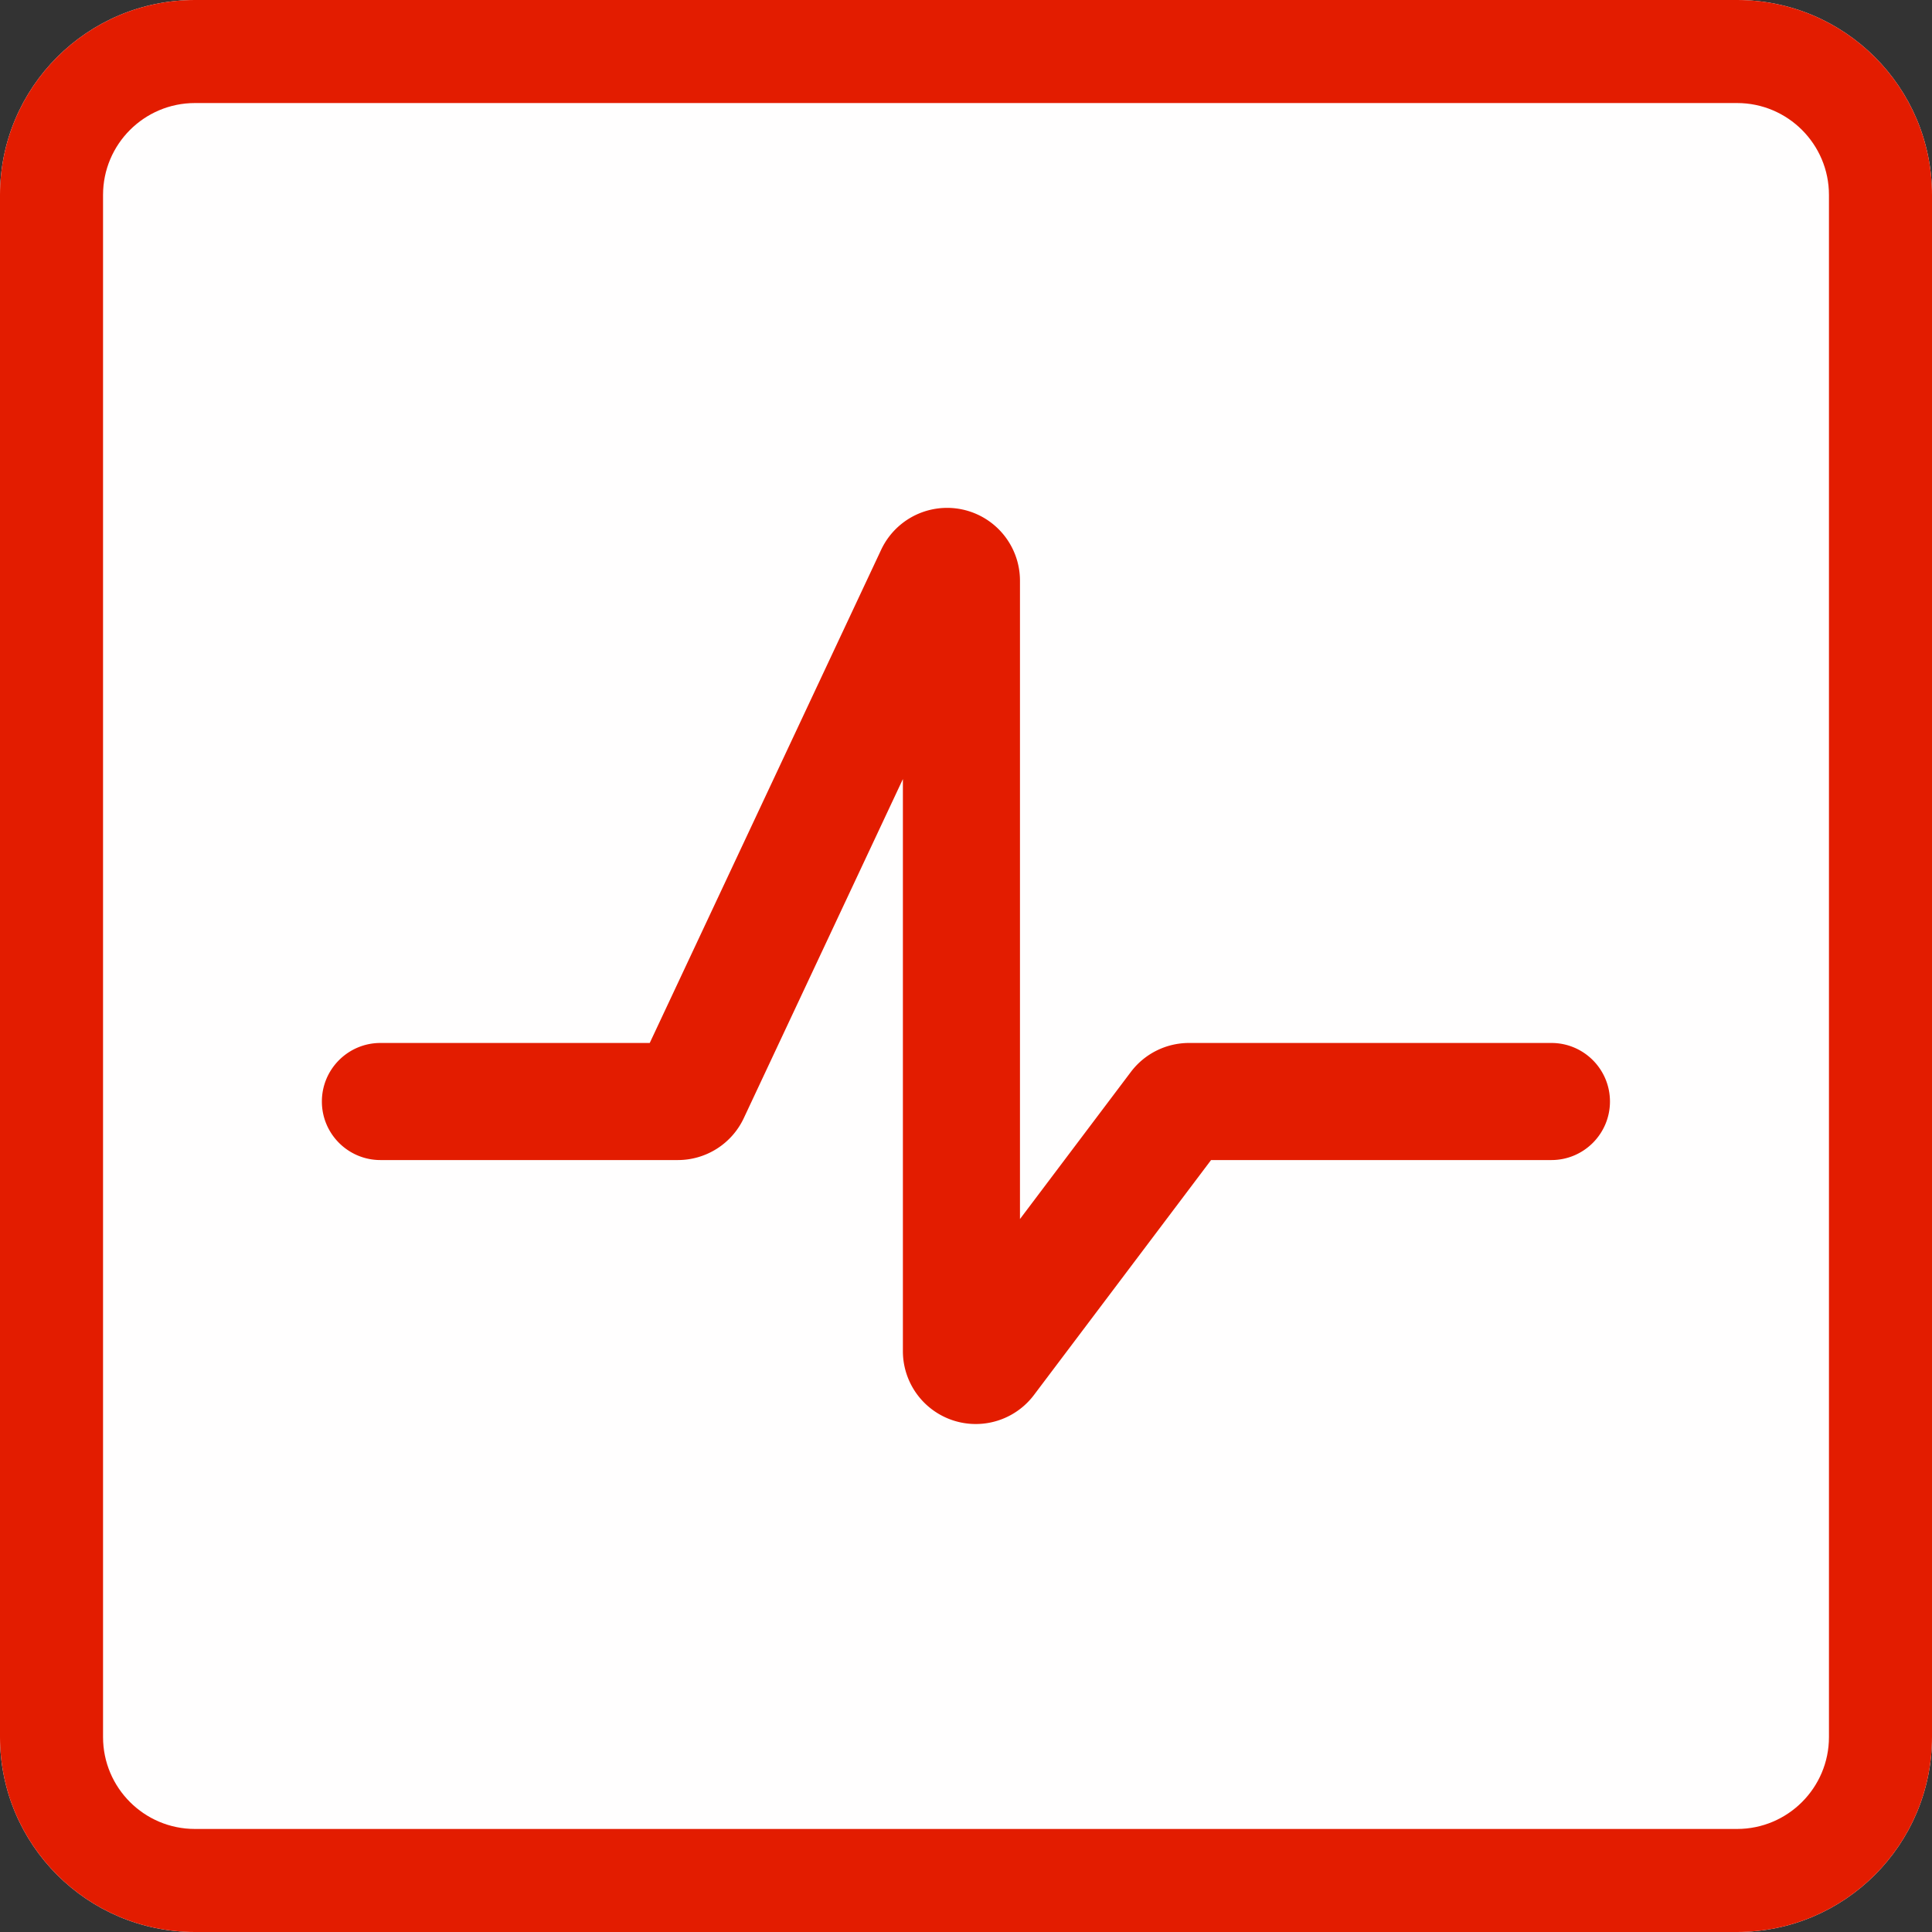
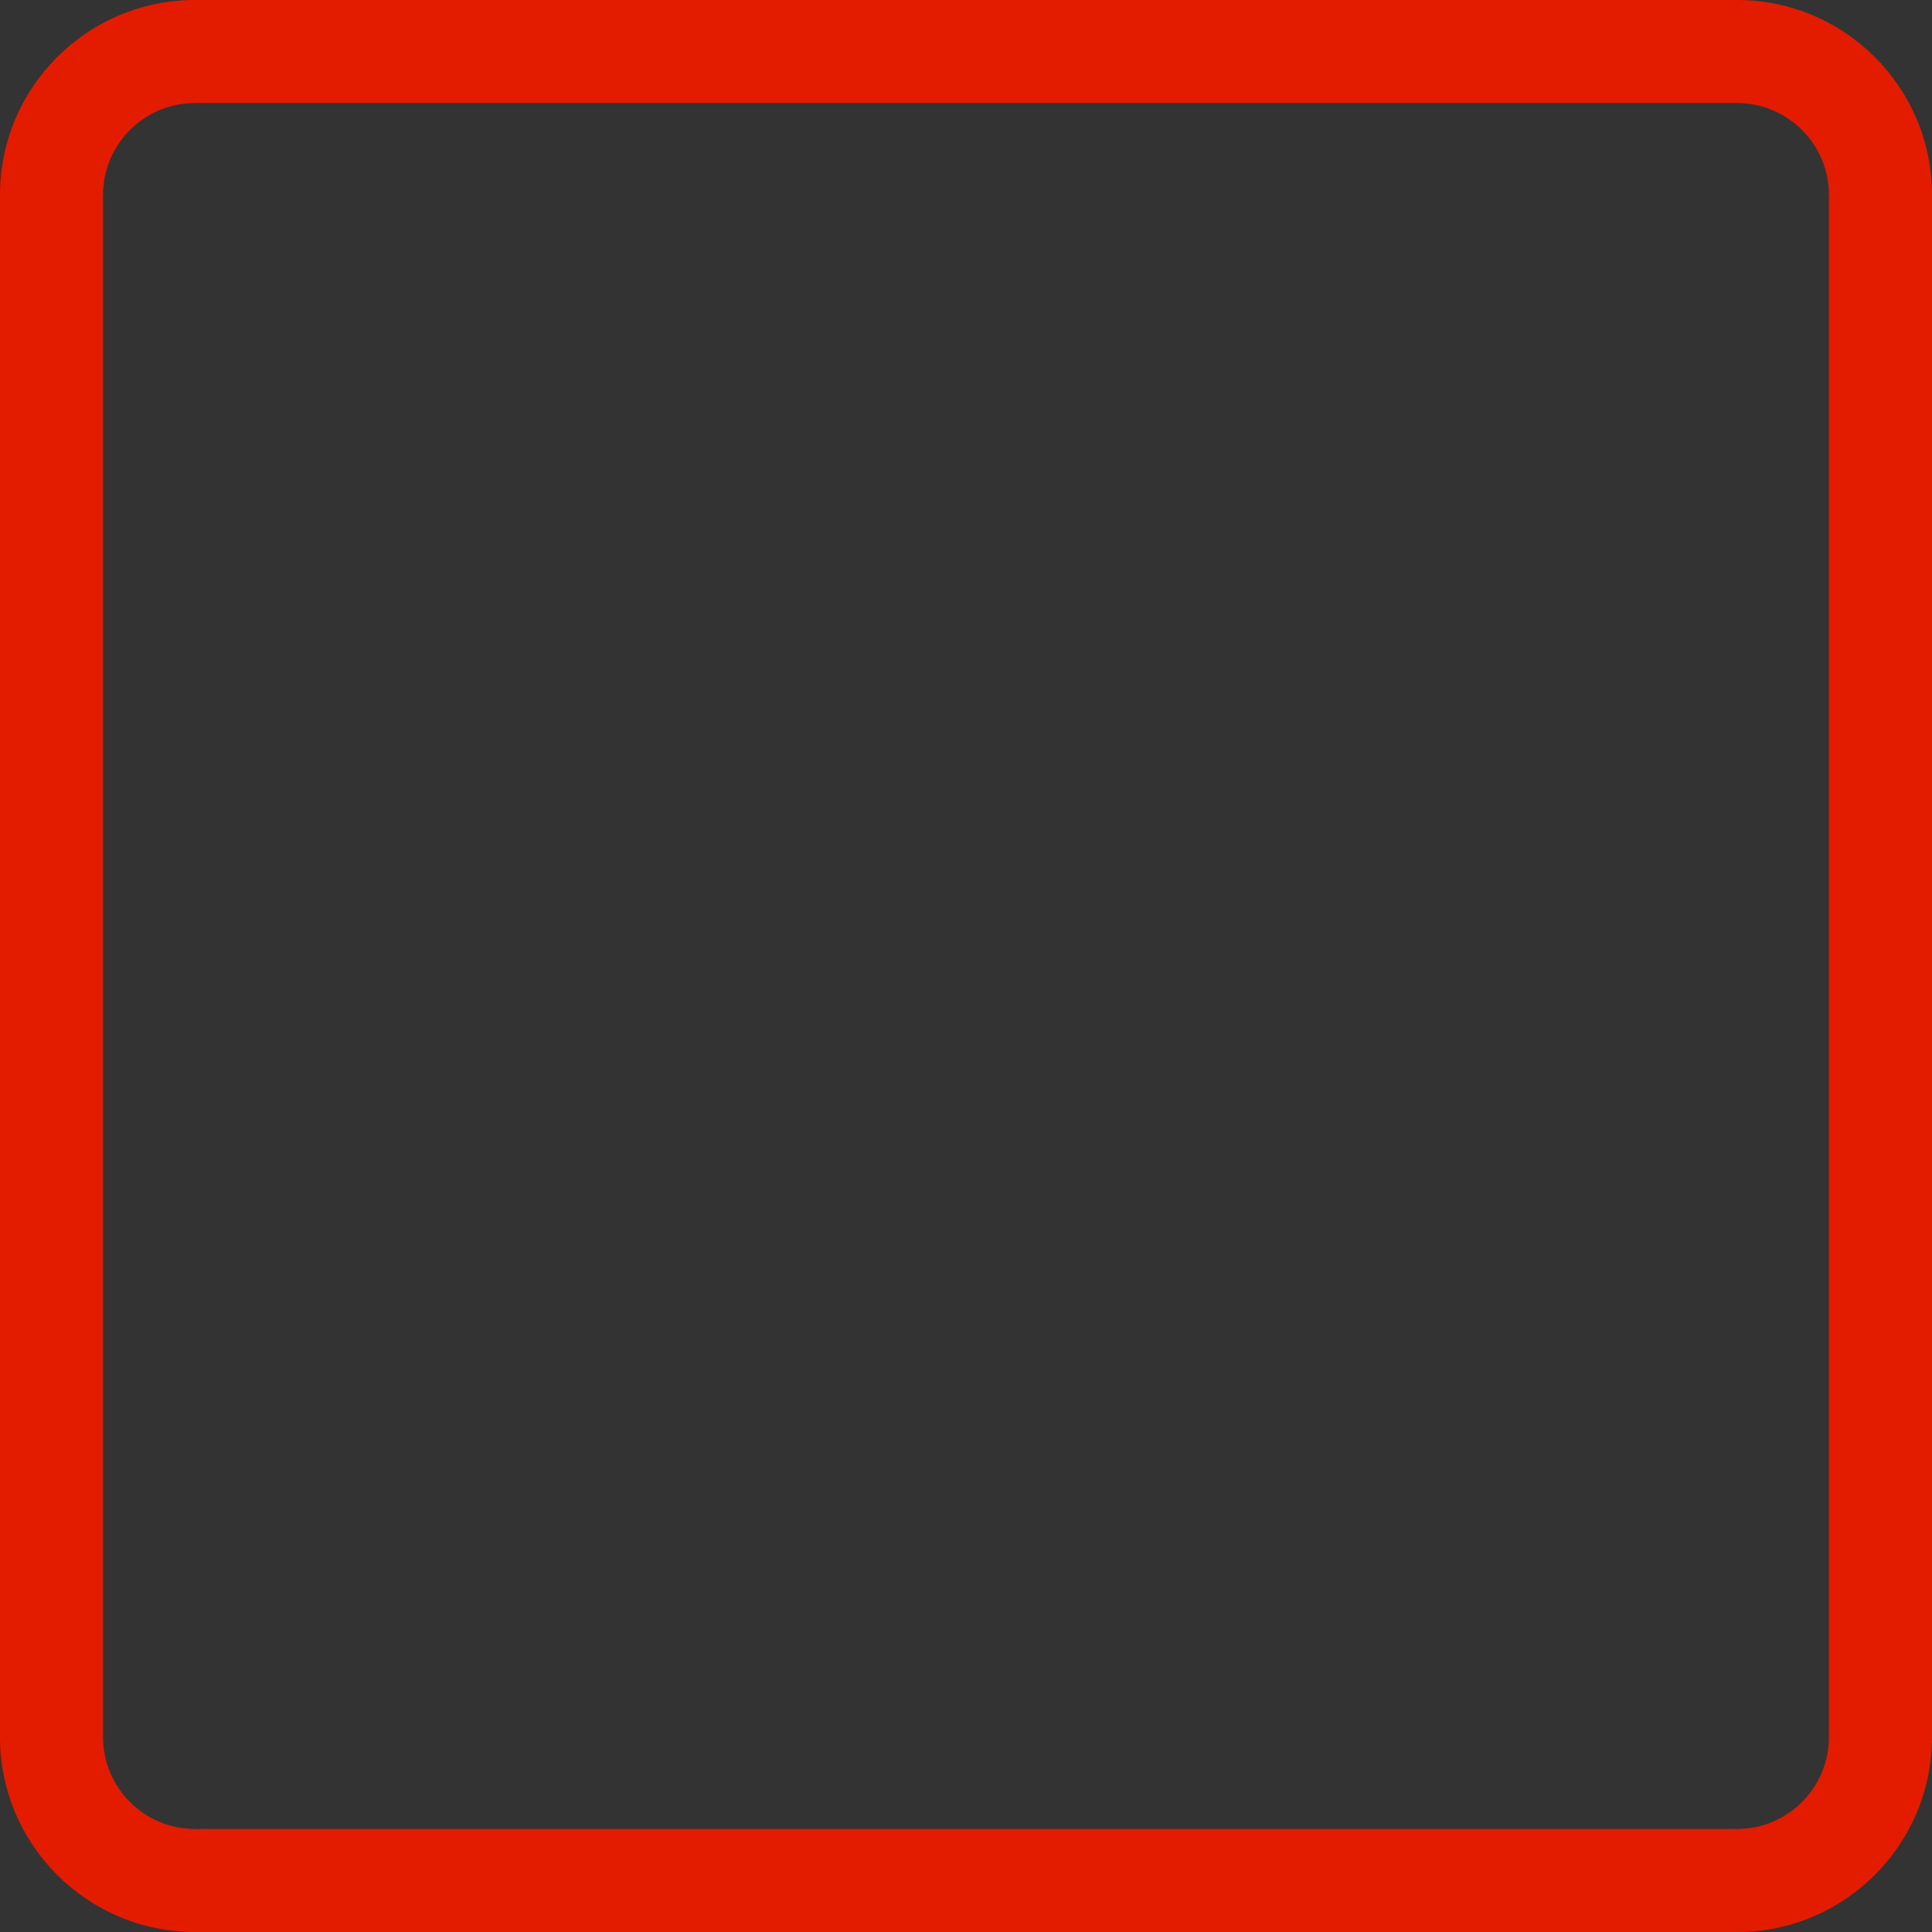
<svg xmlns="http://www.w3.org/2000/svg" width="60" height="60" viewBox="0 0 300 300" xml:space="preserve" style="fill-rule:evenodd;clip-rule:evenodd;stroke-linejoin:round;stroke-miterlimit:2">
  <rect x="0" y="0" width="300" height="300" fill="#333333" stroke="none" />
-   <path d="M300 30.271C300 13.564 286.436 0 269.729 0H30.271C13.564 0 0 13.564 0 30.271v239.458C0 286.436 13.564 300 30.271 300h239.458C286.436 300 300 286.436 300 269.729V30.271Z" style="fill:#fffefe" />
  <path d="M300 30.271C300 13.564 286.436 0 269.729 0H30.271C13.564 0 0 13.564 0 30.271v239.458C0 286.436 13.564 300 30.271 300h239.458C286.436 300 300 286.436 300 269.729V30.271Zm-16 0v239.458c0 7.877-6.394 14.271-14.271 14.271H30.271C22.394 284 16 277.606 16 269.729V30.271C16 22.394 22.394 16 30.271 16h239.458C277.606 16 284 22.394 284 30.271Z" style="fill:#e31c00" />
-   <path d="m96.755 140 39.532-84.253A12.447 12.447 0 0 1 160 61.034v109.043l18.939-25.123a12.446 12.446 0 0 1 9.938-4.954h61.907c5.519 0 10 4.481 10 10s-4.481 10-10 10h-58.141l-30.259 40.14A12.447 12.447 0 0 1 140 192.648v-97.73l-27.179 57.923A12.444 12.444 0 0 1 101.555 160H50.749c-5.519 0-10-4.481-10-10s4.481-10 10-10h46.006Z" style="fill:#e31c00" transform="matrix(.909 0 0 .909 12.941 34.692)" />
</svg>